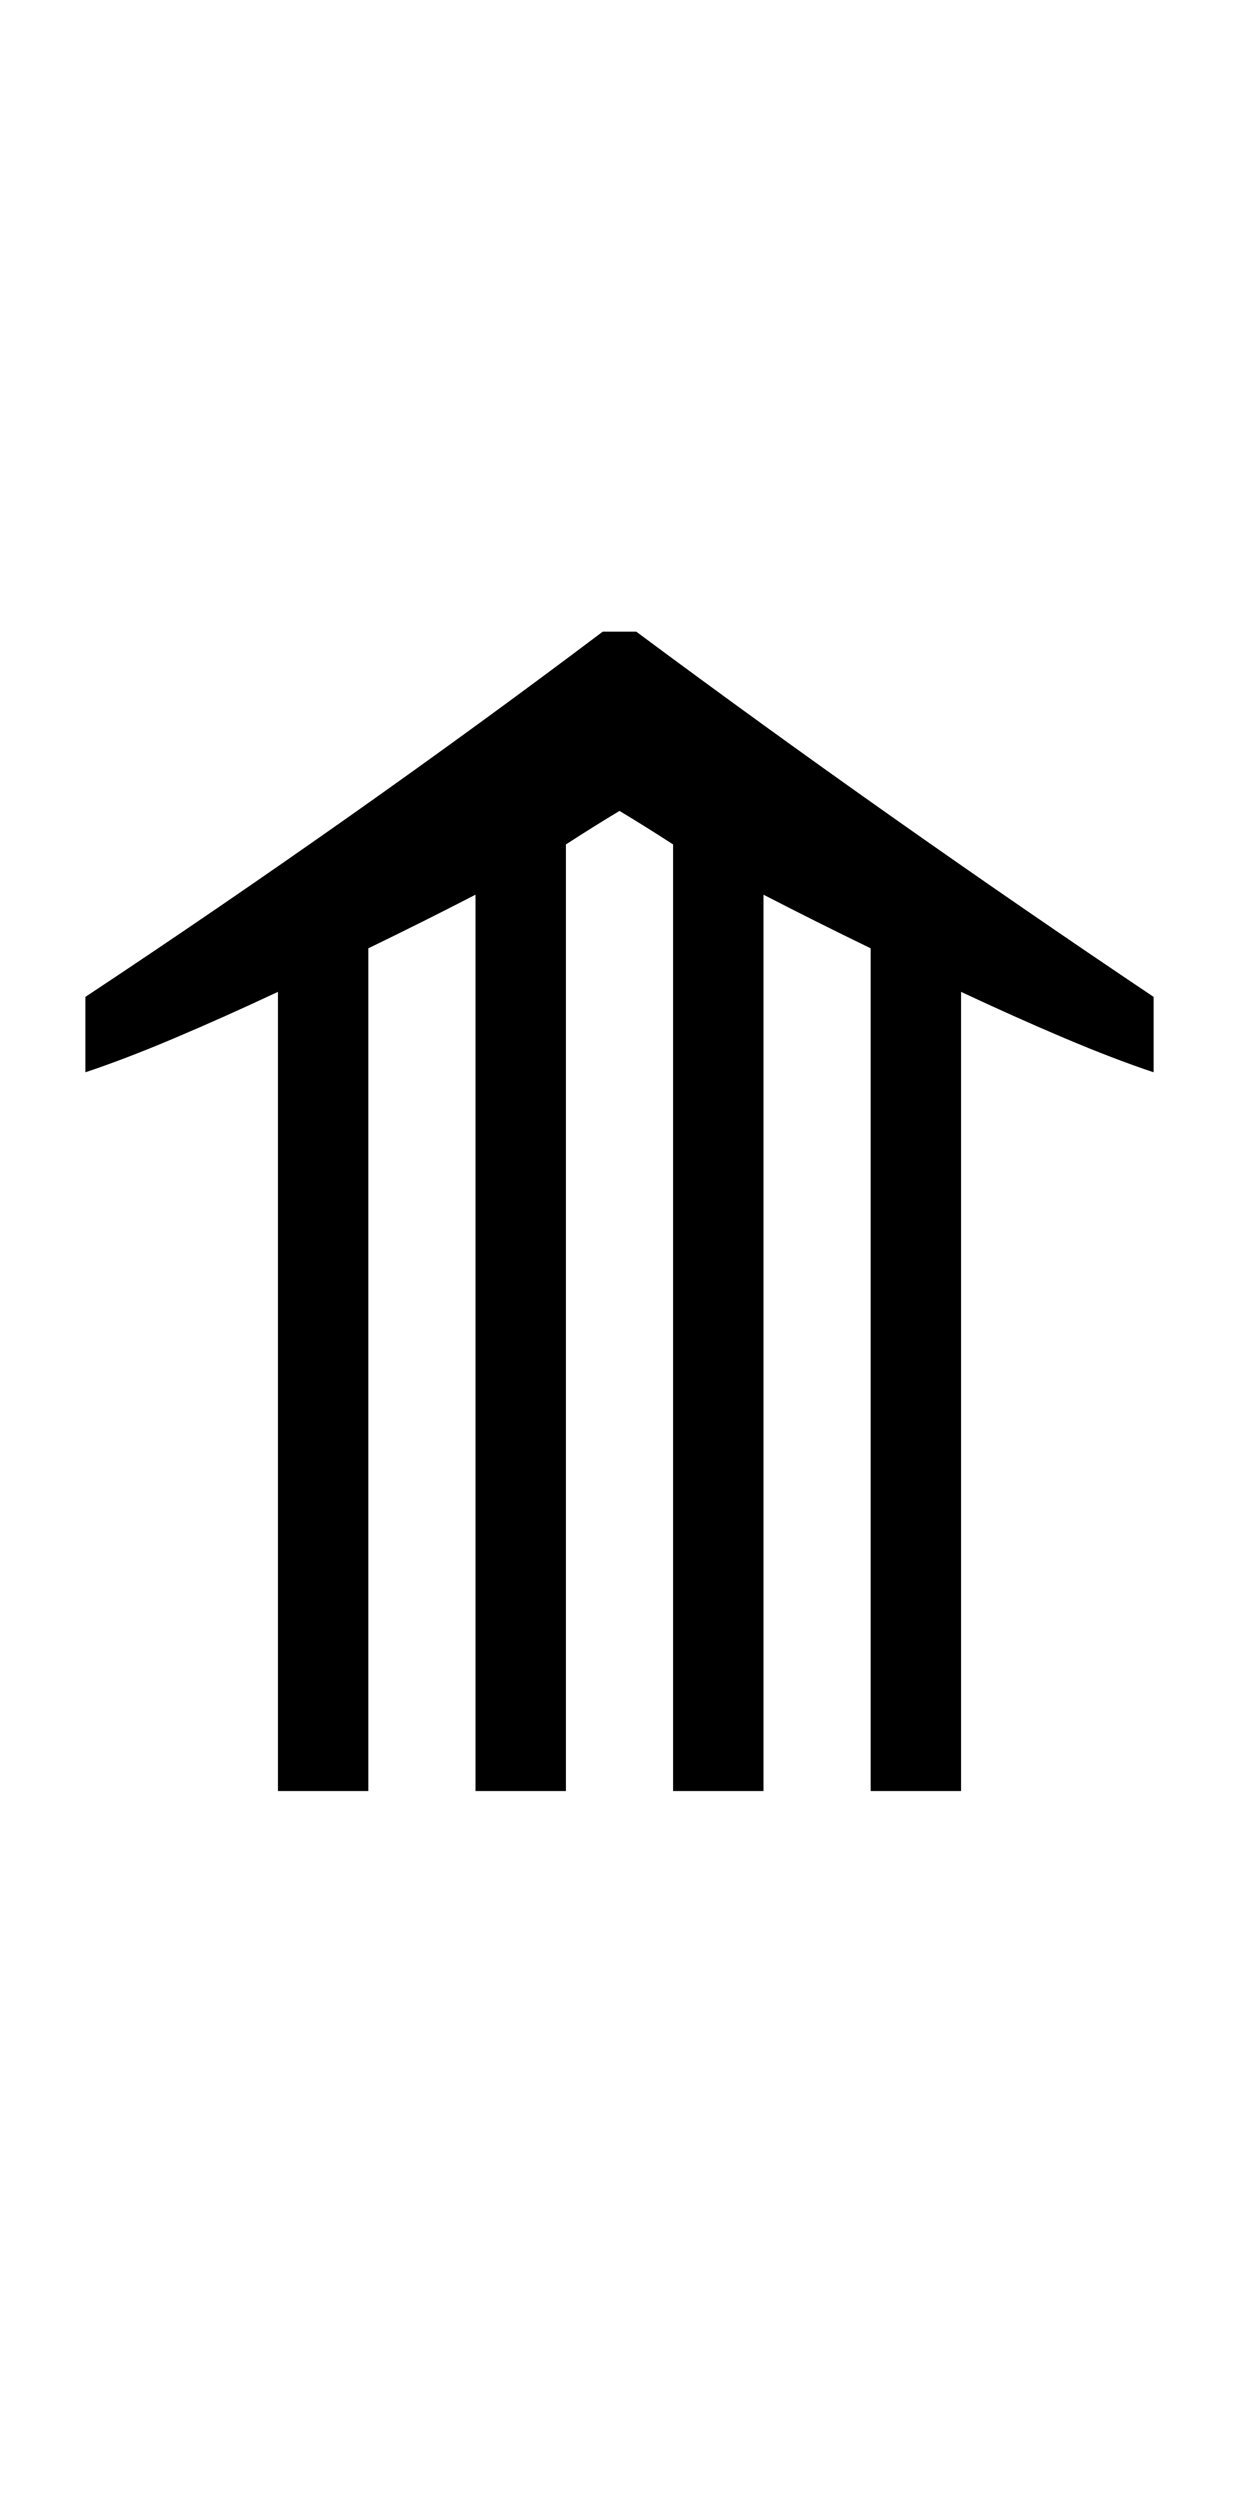
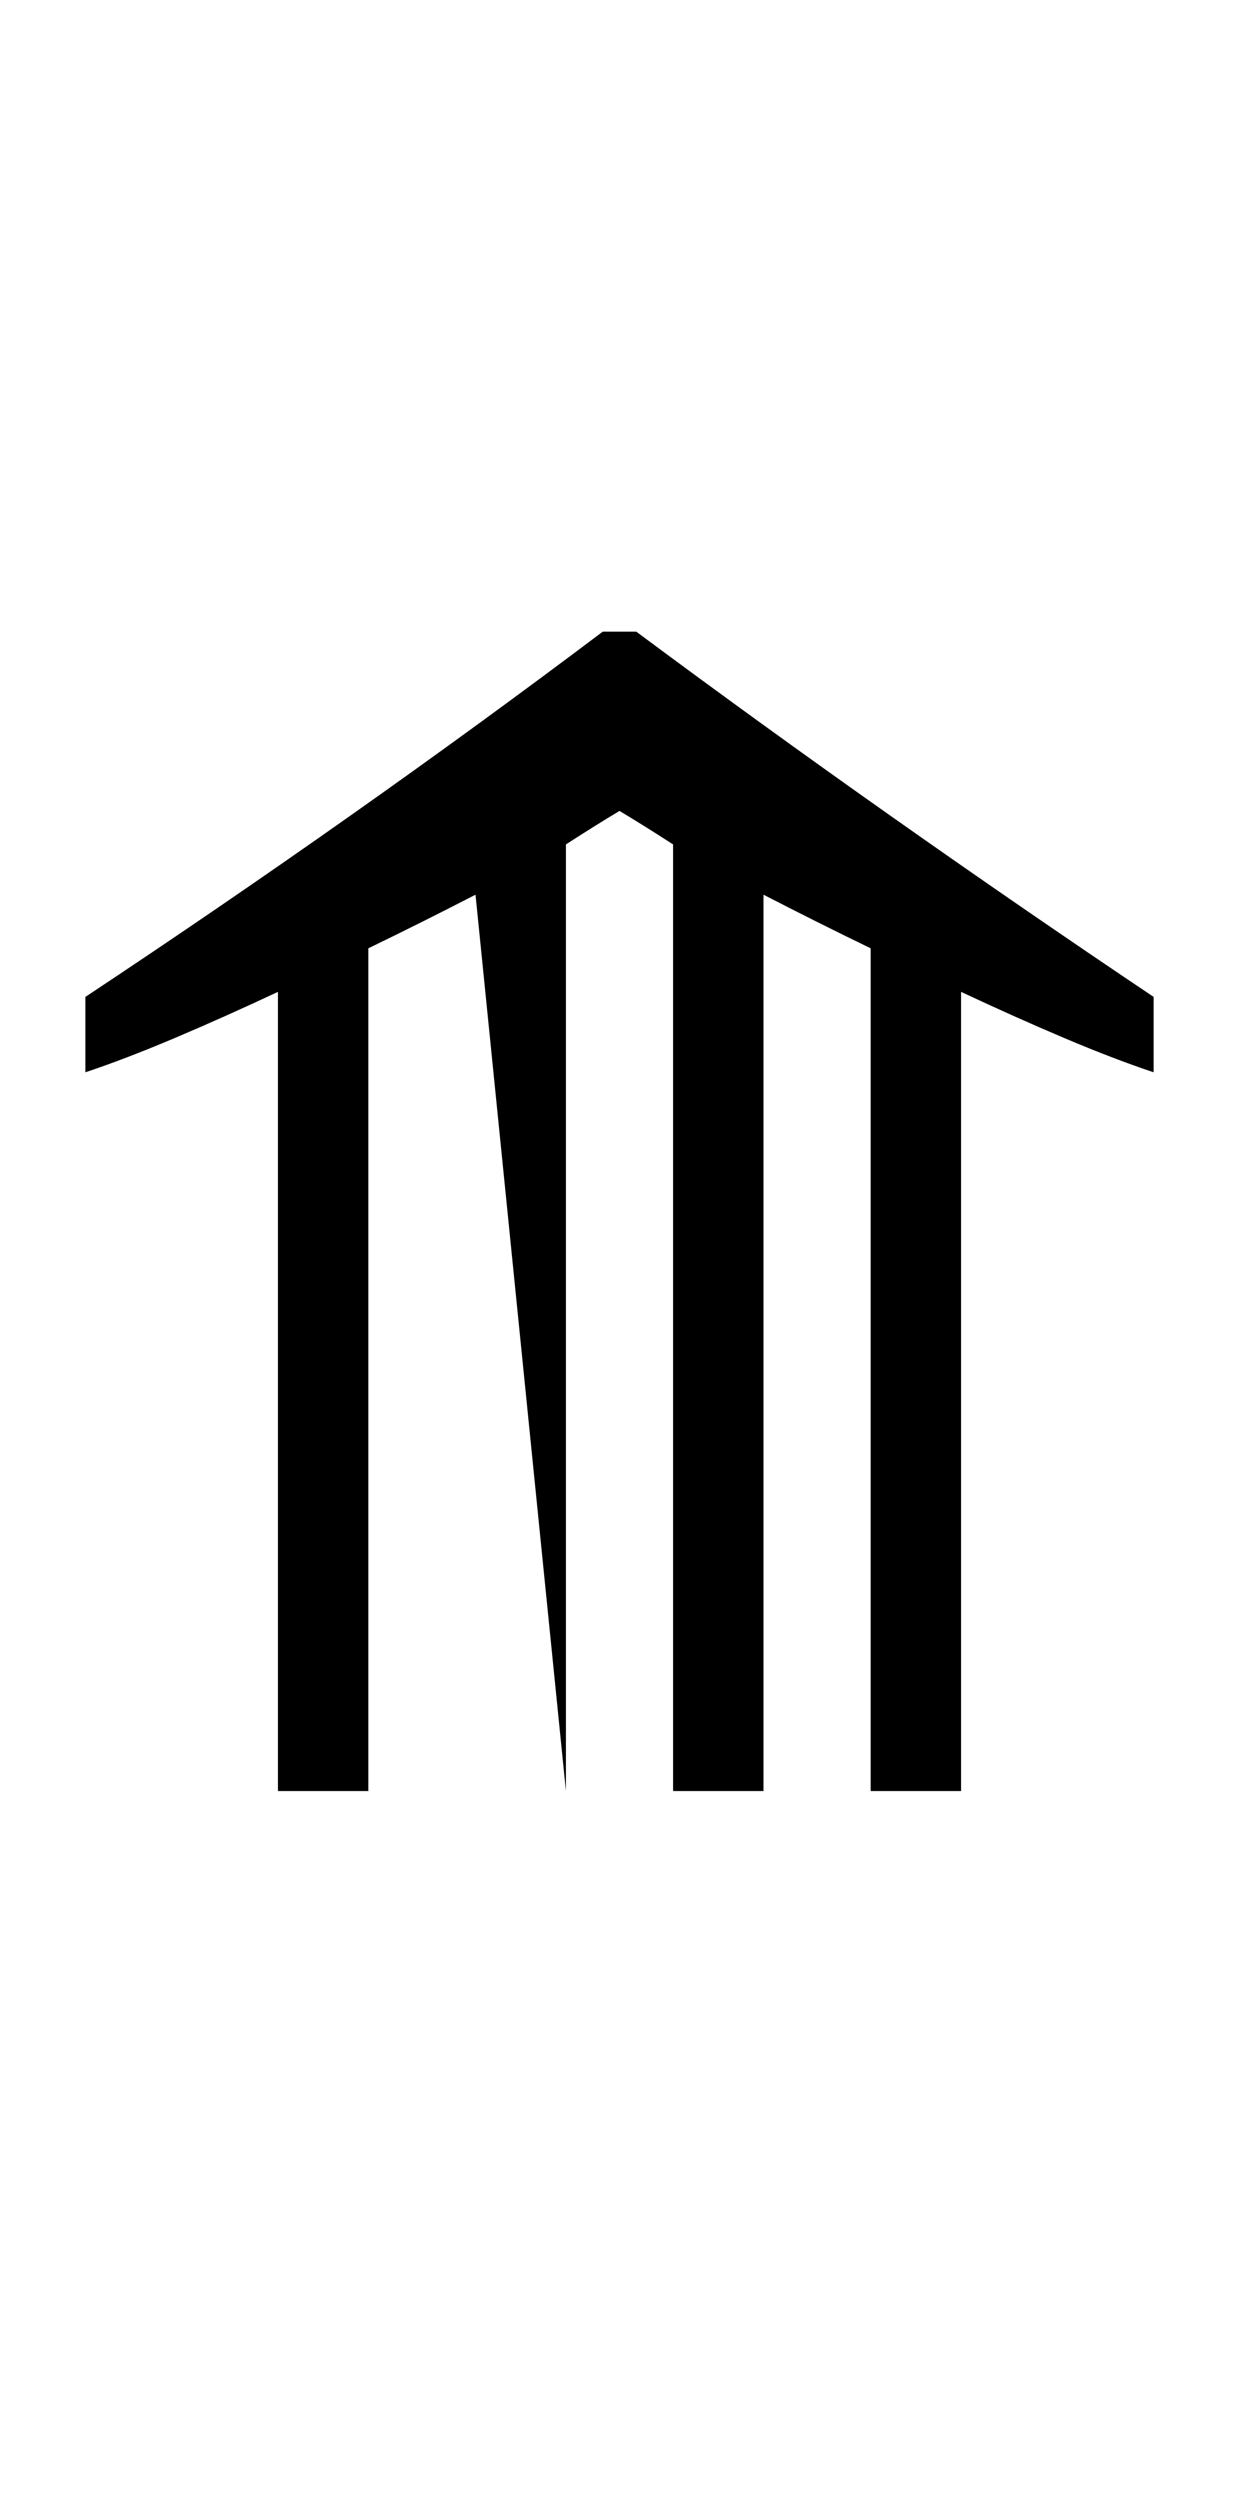
<svg xmlns="http://www.w3.org/2000/svg" width="148" height="298.4">
-   <path fill="black" d="M44 213.80L33.20 213.80L33.20 118.40Q26.80 121.40 20.90 123.90Q15 126.40 10.20 128L10.20 128L10.20 119Q26.20 108.40 41.80 97.40Q57.40 86.40 72 75.40L72 75.40L76 75.40Q90.80 86.40 106.40 97.40Q122 108.40 137.80 119L137.80 119L137.80 128Q133 126.40 127.10 123.90Q121.20 121.40 114.80 118.40L114.80 118.40L114.80 213.80L104 213.80L104 113.20Q97.40 110 91.20 106.80L91.20 106.80L91.20 213.80L80.40 213.80L80.40 100.80Q77 98.60 74 96.80L74 96.80Q71 98.60 67.60 100.80L67.60 100.80L67.60 213.80L56.80 213.80L56.80 106.80Q50.60 110 44 113.20L44 113.20L44 213.80Z" />
+   <path fill="black" d="M44 213.80L33.20 213.80L33.20 118.40Q26.80 121.40 20.90 123.90Q15 126.40 10.20 128L10.20 128L10.20 119Q26.20 108.40 41.80 97.40Q57.40 86.40 72 75.40L72 75.40L76 75.40Q90.80 86.40 106.40 97.40Q122 108.40 137.80 119L137.80 119L137.80 128Q133 126.40 127.10 123.90Q121.20 121.40 114.80 118.40L114.80 118.40L114.80 213.80L104 213.80L104 113.20Q97.40 110 91.20 106.80L91.20 106.80L91.20 213.80L80.40 213.80L80.40 100.80Q77 98.60 74 96.80L74 96.80Q71 98.60 67.60 100.80L67.60 100.80L67.60 213.80L56.80 106.80Q50.60 110 44 113.20L44 113.20L44 213.80Z" />
</svg>